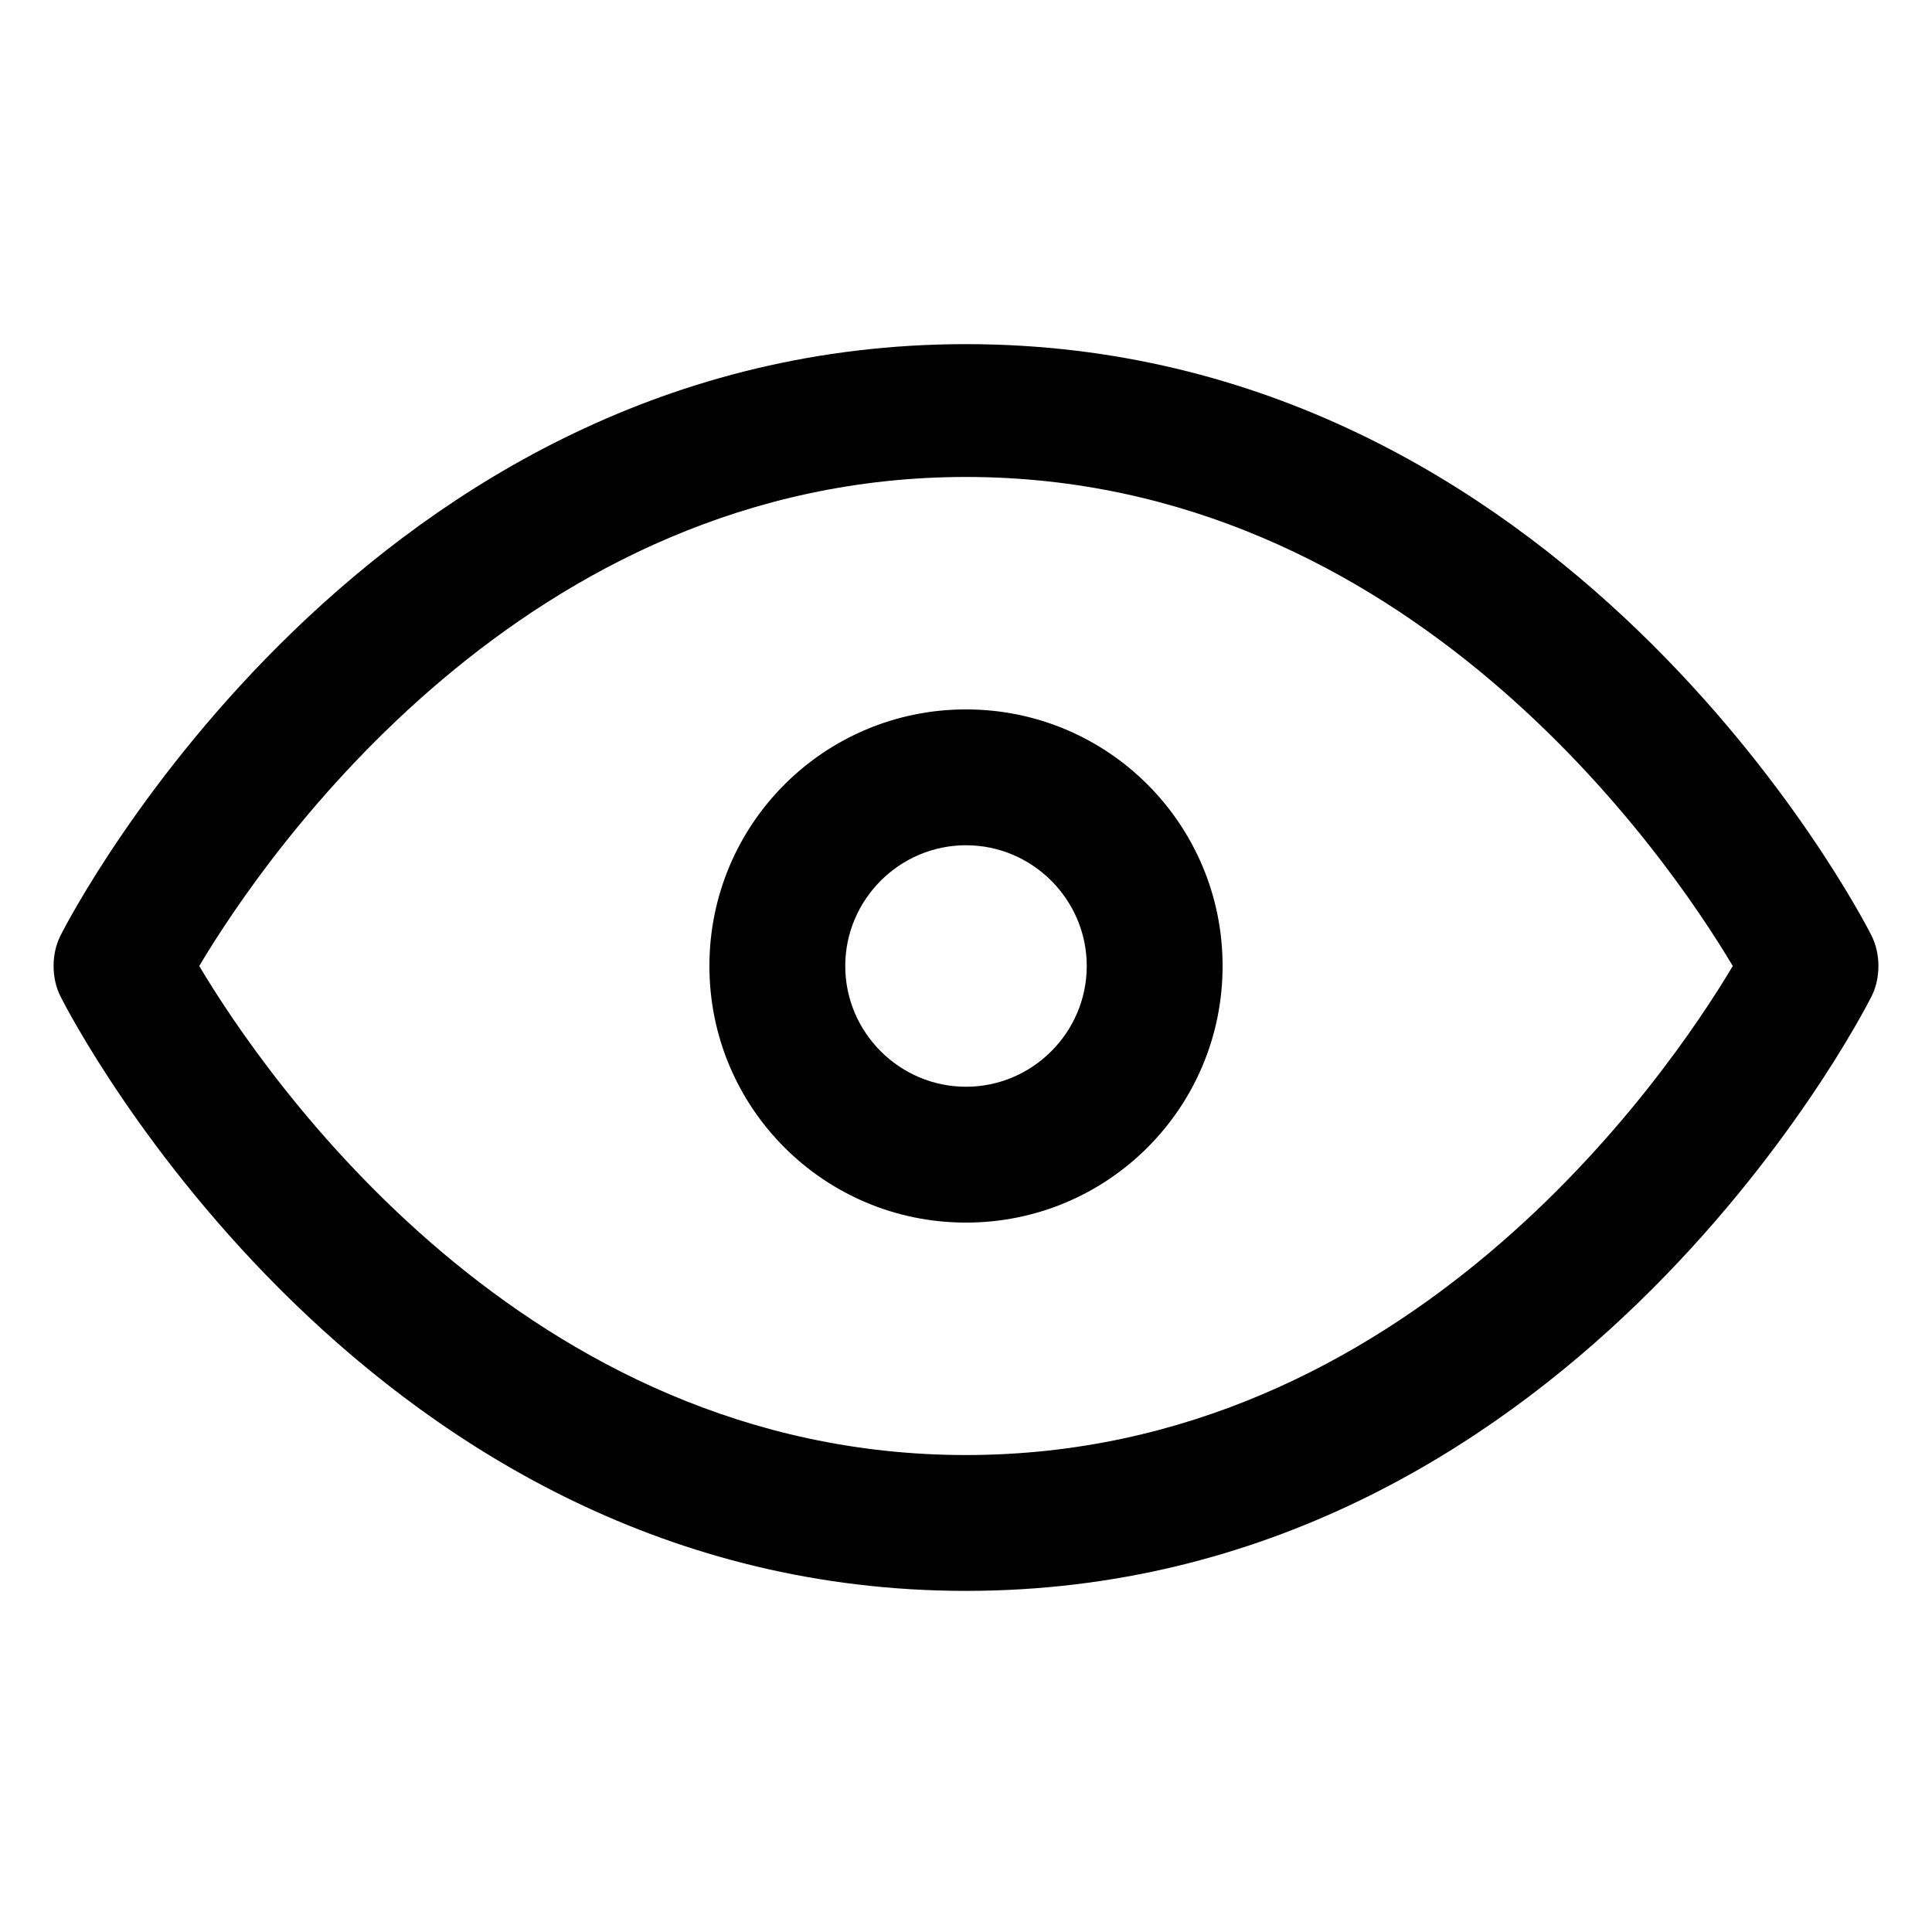
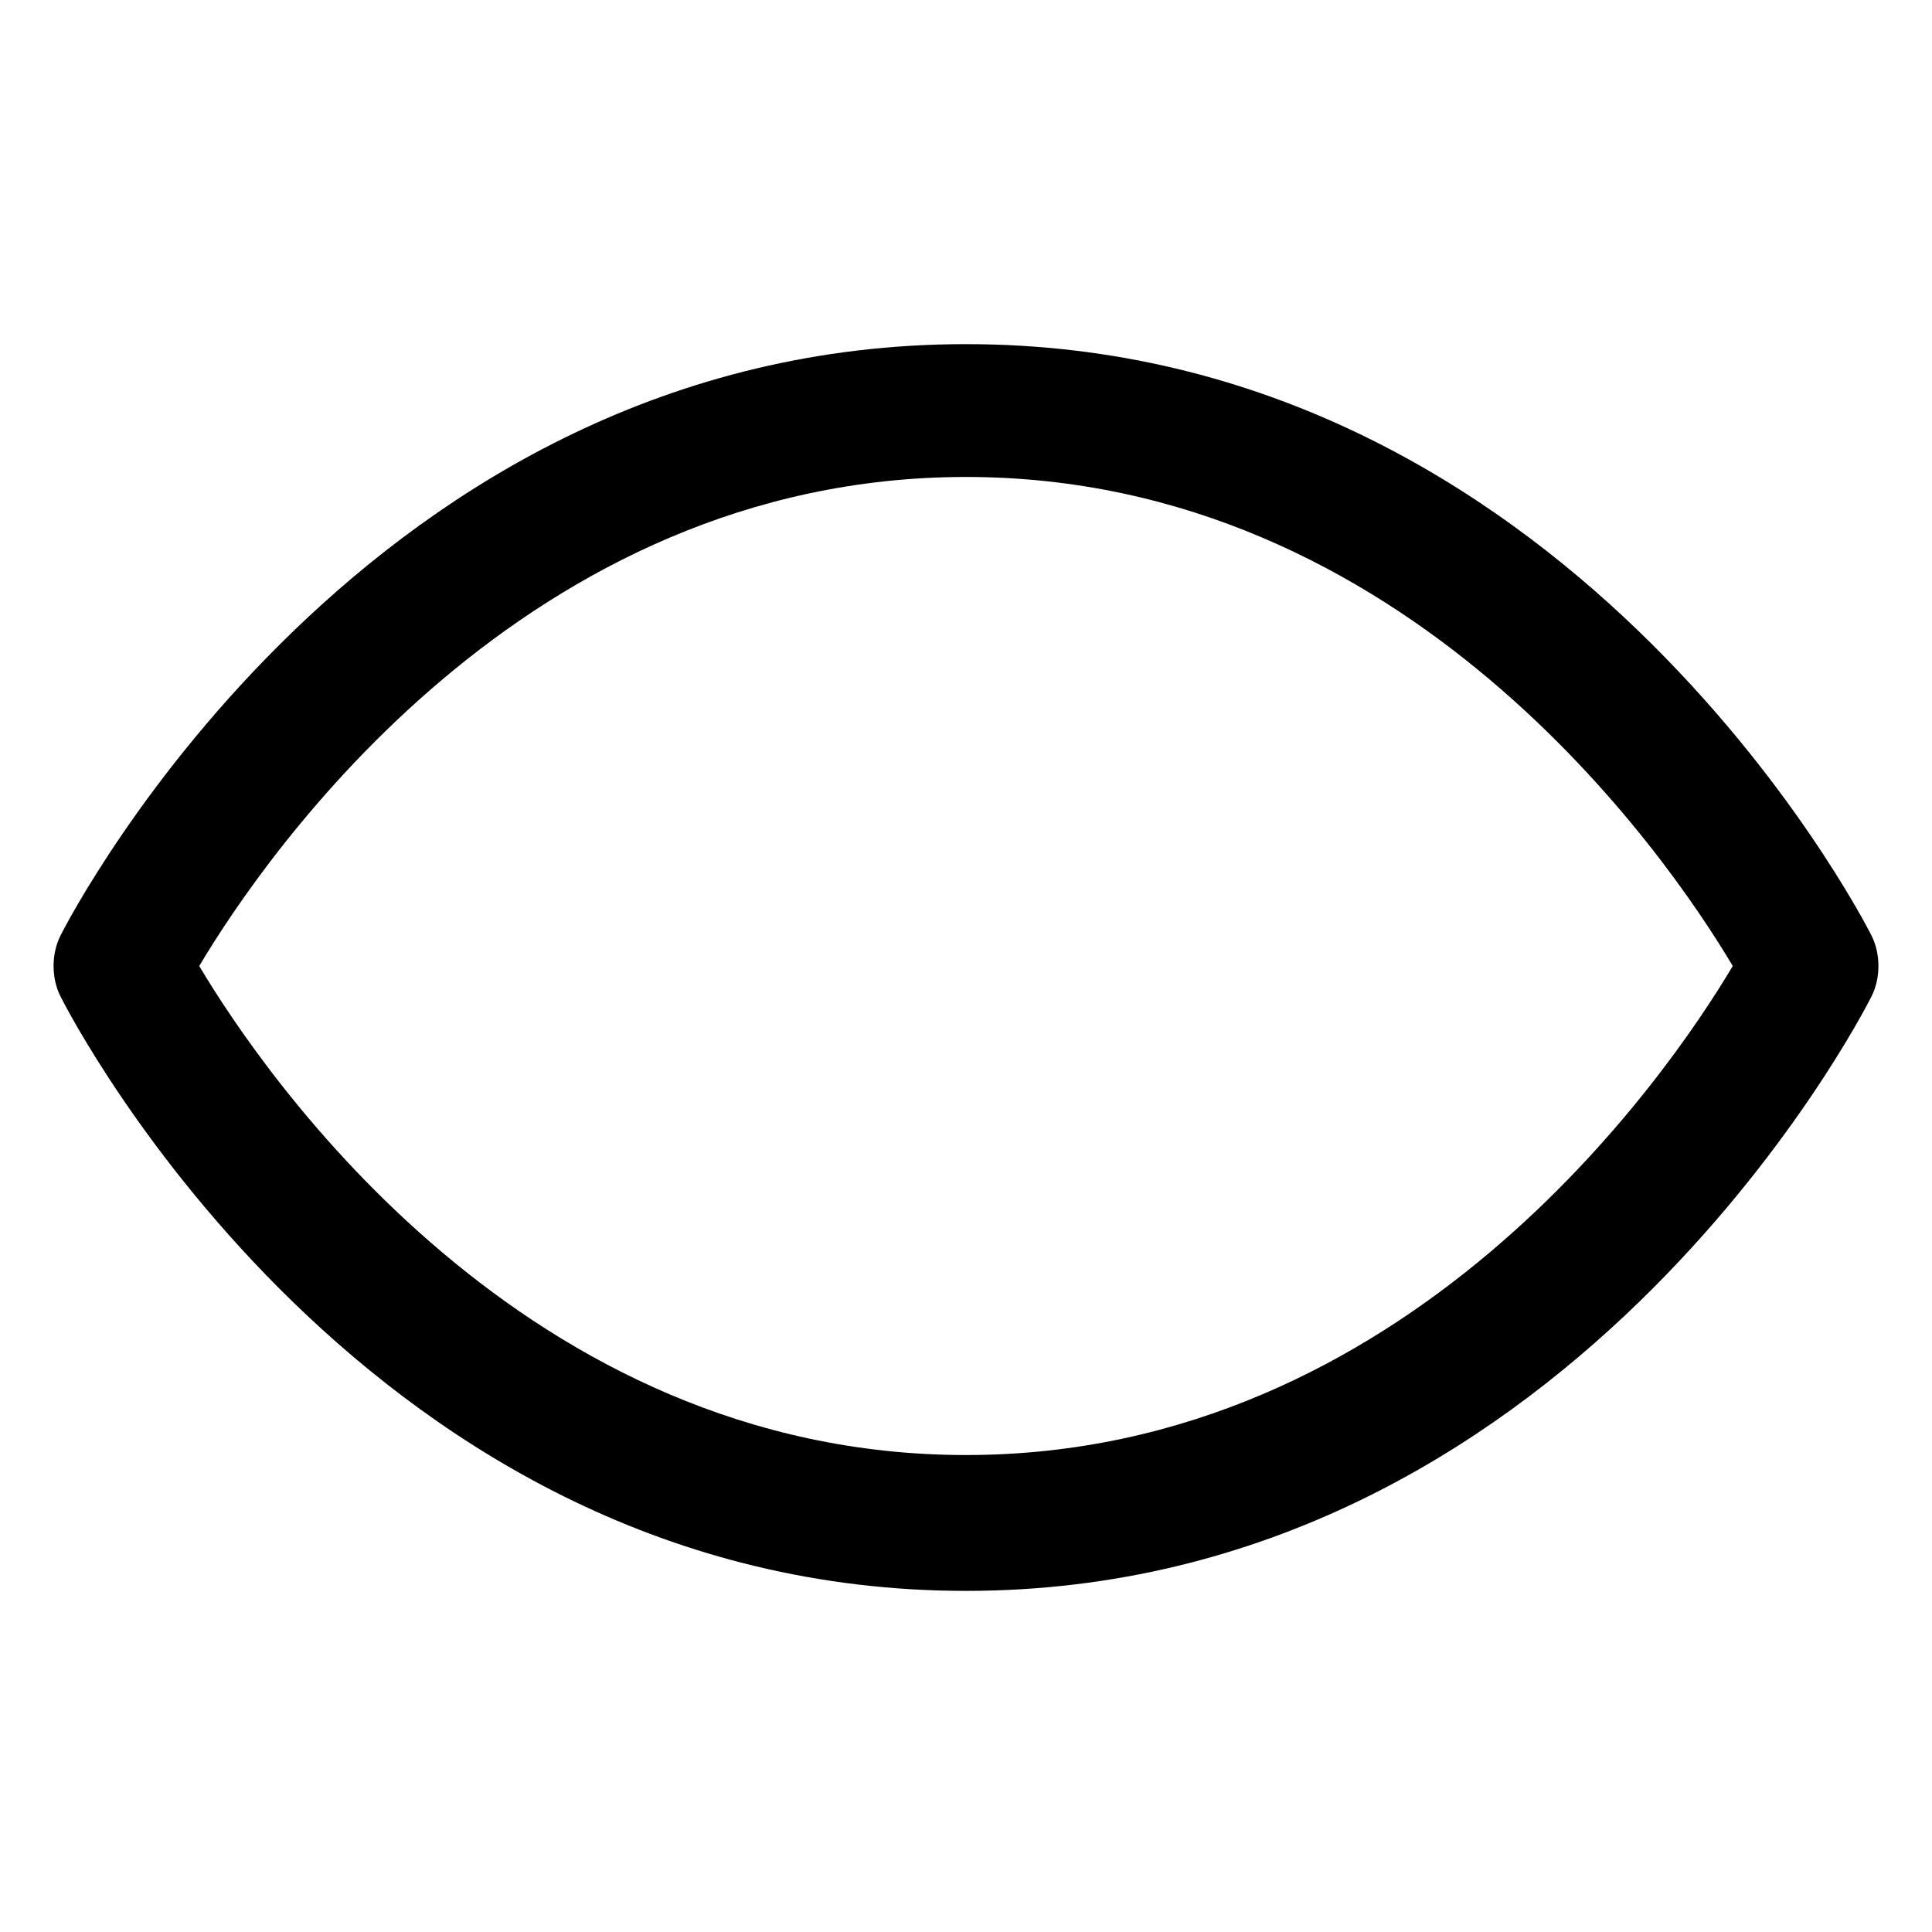
<svg xmlns="http://www.w3.org/2000/svg" version="1.1" id="lni_lni-eye" x="0px" y="0px" viewBox="0 0 64 64" style="enable-background:new 0 0 64 64;" xml:space="preserve">
  <g>
    <g>
      <path d="M32,52.7C12.2,52.7,2.4,33.8,2,33c-0.3-0.6-0.3-1.4,0-2c0.4-0.8,10.2-19.6,30-19.6c19.8,0,29.6,18.8,30,19.6    c0.3,0.6,0.3,1.4,0,2C61.6,33.8,51.8,52.7,32,52.7z M6.6,32C8.8,35.7,17.4,48.2,32,48.2c14.6,0,23.2-12.5,25.4-16.2    C55.2,28.3,46.6,15.8,32,15.8C17.4,15.8,8.8,28.3,6.6,32z" />
    </g>
    <g>
-       <path d="M32,40.5c-4.7,0-8.5-3.8-8.5-8.5c0-4.7,3.8-8.5,8.5-8.5c4.7,0,8.5,3.8,8.5,8.5C40.5,36.7,36.7,40.5,32,40.5z M32,28    c-2.2,0-4,1.8-4,4c0,2.2,1.8,4,4,4c2.2,0,4-1.8,4-4C36,29.8,34.2,28,32,28z" />
-     </g>
+       </g>
  </g>
</svg>